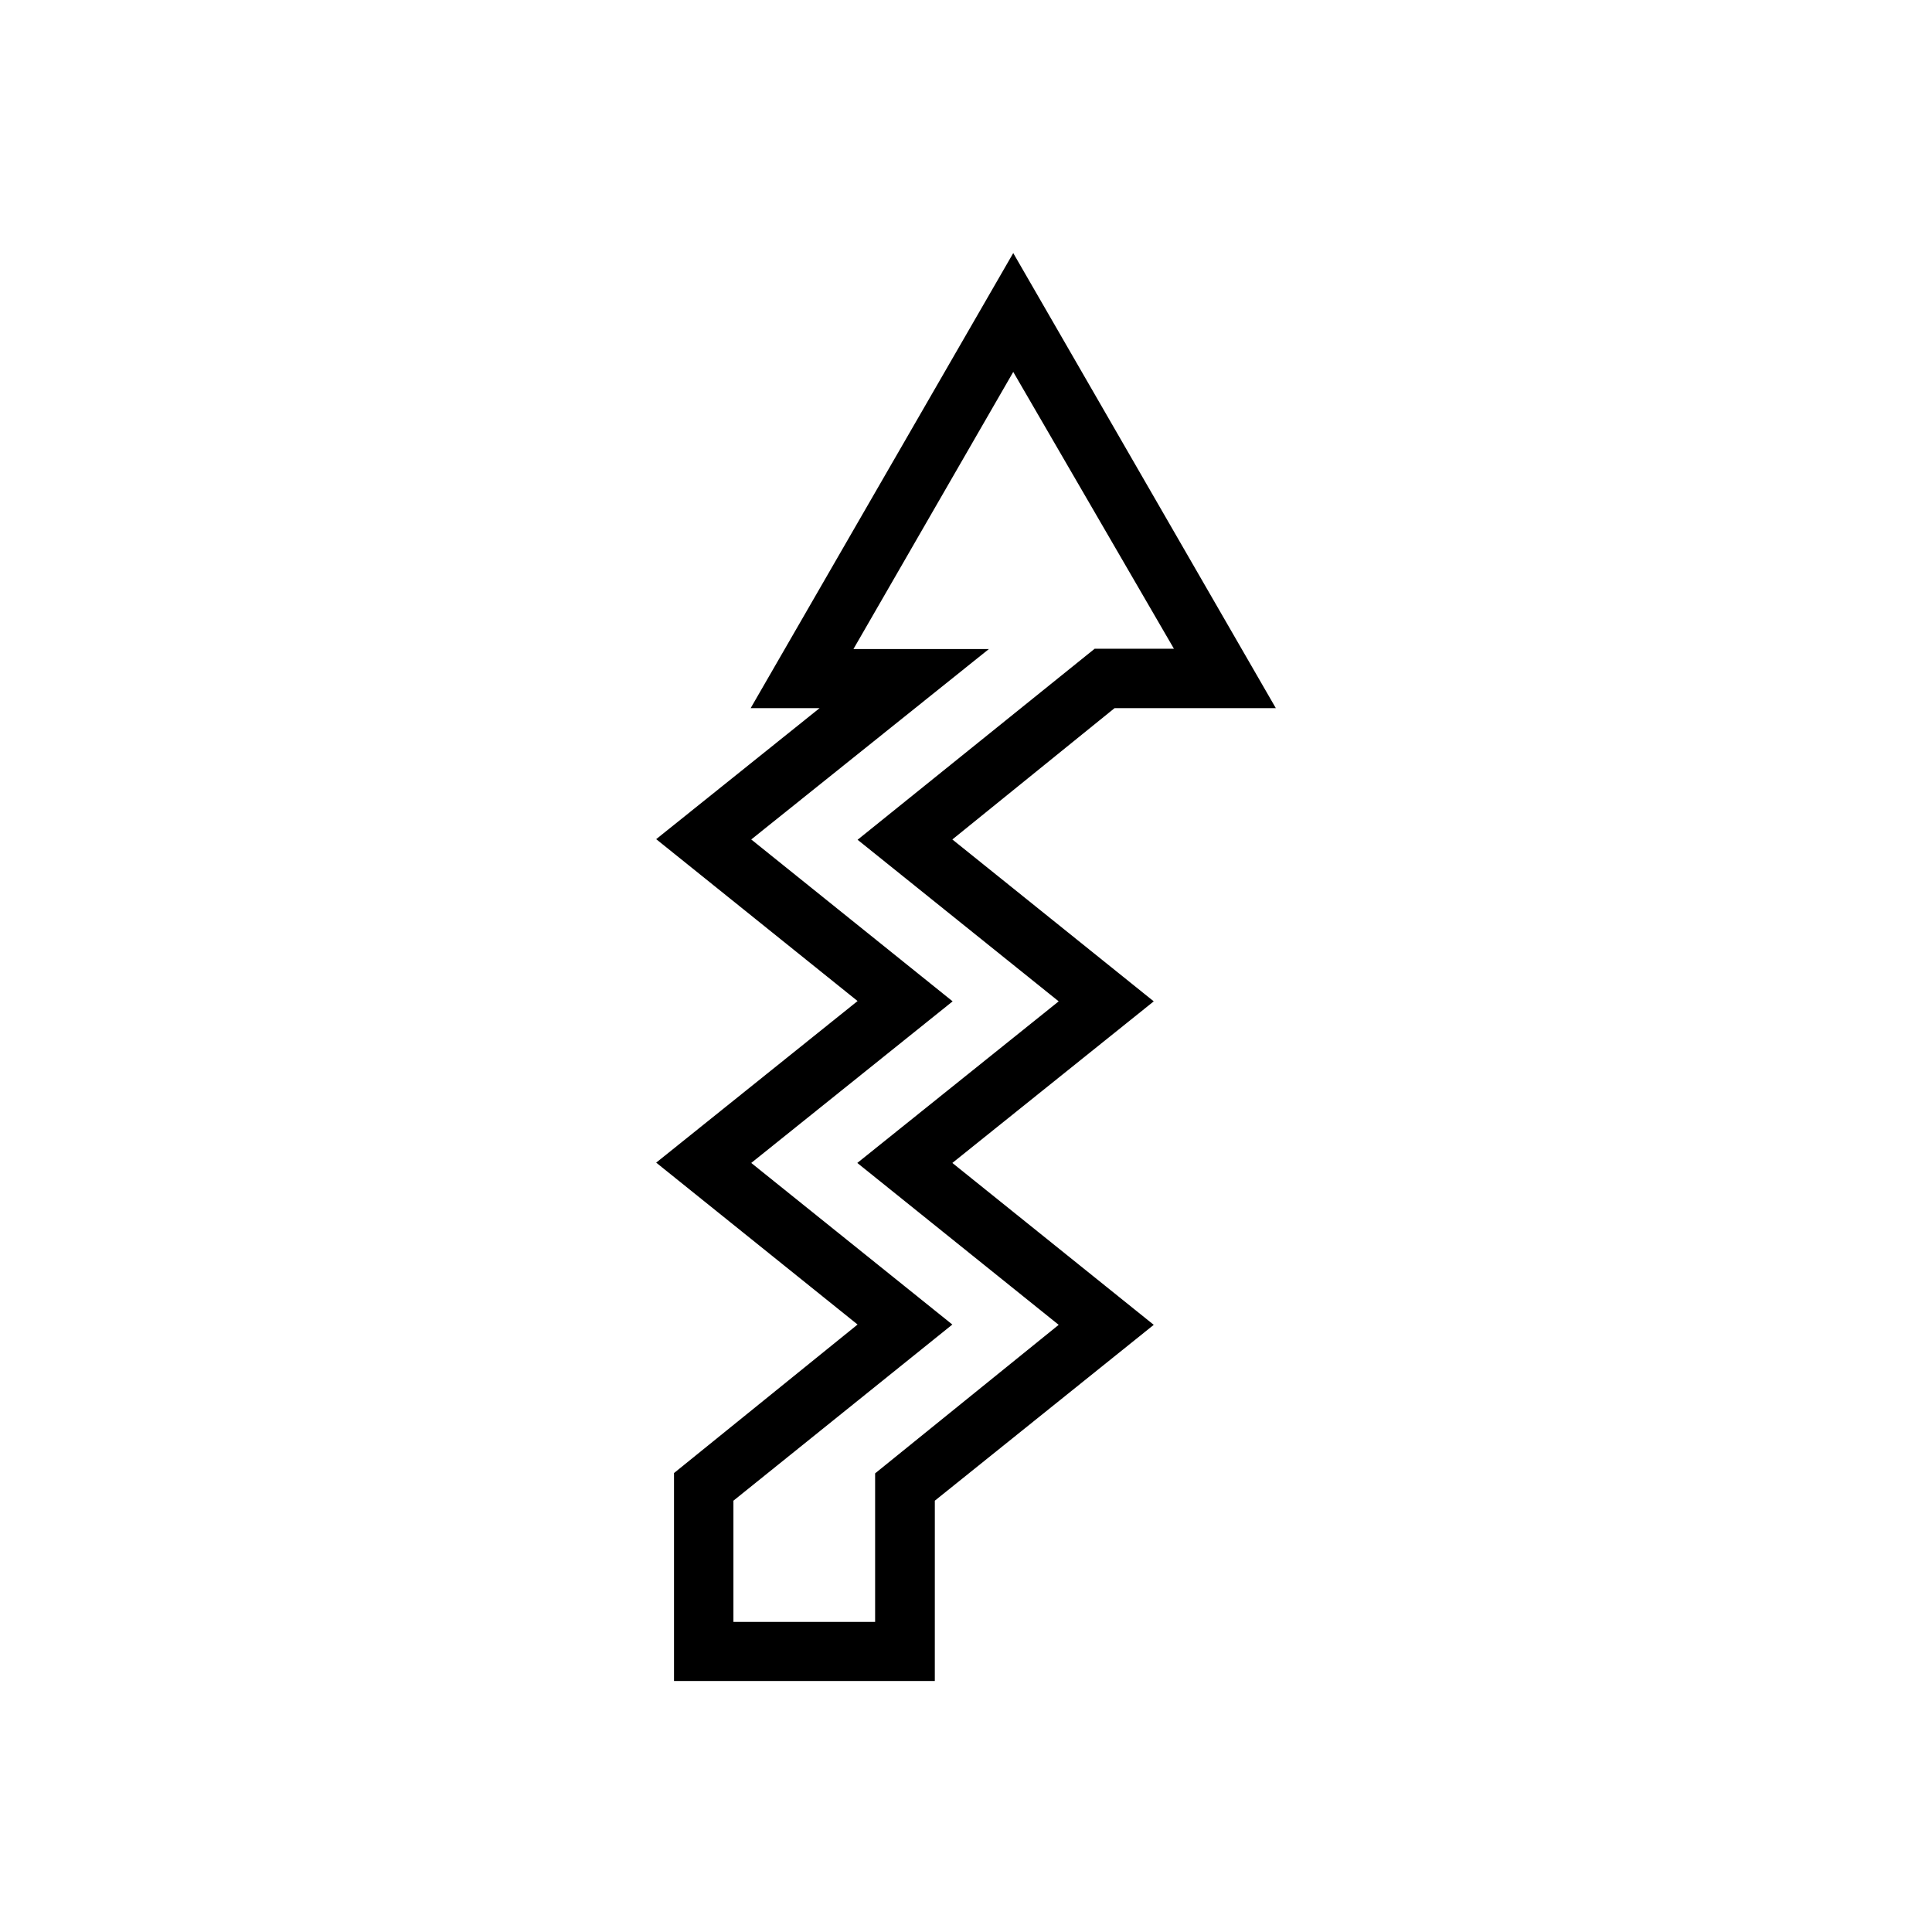
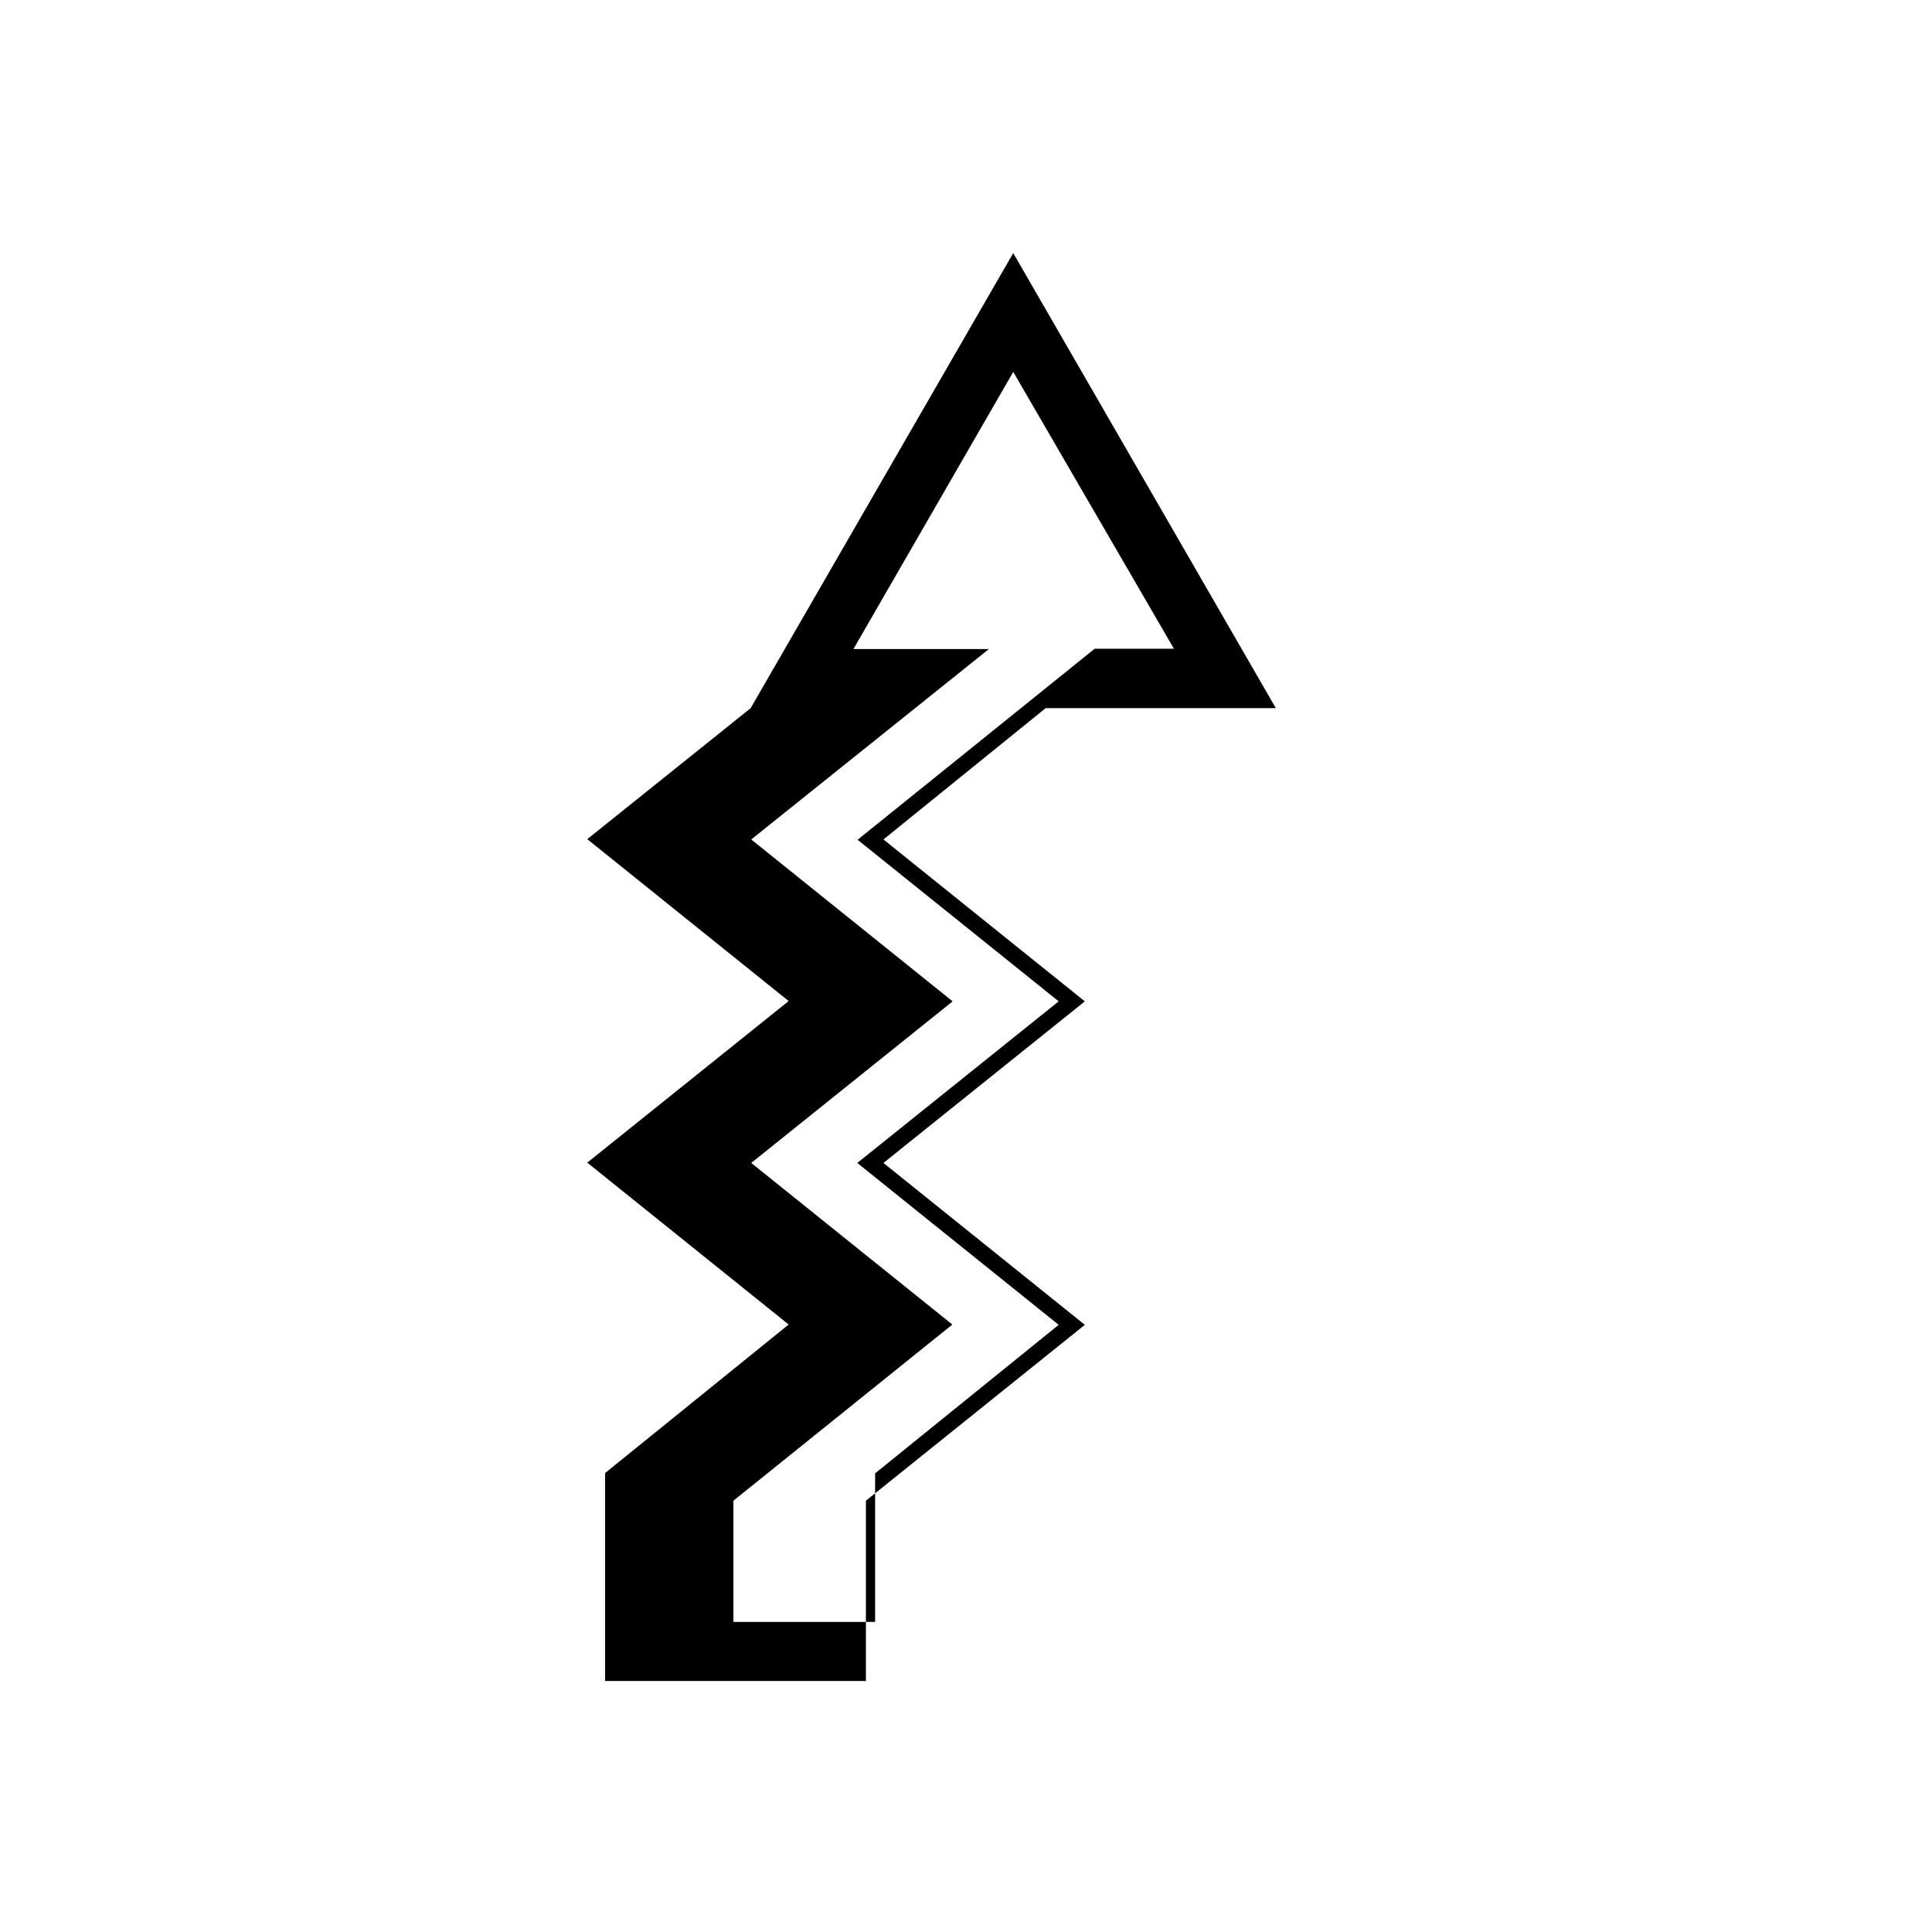
<svg xmlns="http://www.w3.org/2000/svg" fill="#000000" width="800px" height="800px" version="1.1" viewBox="144 144 512 512">
-   <path d="m482.11 331.67-69.59-120.6-69.59 120.6h18.262l-43.297 34.715 53.371 42.902-53.371 42.824 53.371 42.902-48.648 39.359v55.105h69.117l0.004-47.781 58.016-46.602-53.371-42.902 53.371-42.824-53.371-42.902 42.98-34.797zm-110.84 34.875 53.293 42.824-53.371 42.824 53.371 42.902-48.648 39.359v39.359h-37.551v-32.117l58.016-46.68-53.293-42.824 53.371-42.824-53.371-42.902 62.977-50.461h-35.895l42.352-73.445 42.586 73.367h-21.016z" />
+   <path d="m482.11 331.67-69.59-120.6-69.59 120.6l-43.297 34.715 53.371 42.902-53.371 42.824 53.371 42.902-48.648 39.359v55.105h69.117l0.004-47.781 58.016-46.602-53.371-42.902 53.371-42.824-53.371-42.902 42.98-34.797zm-110.84 34.875 53.293 42.824-53.371 42.824 53.371 42.902-48.648 39.359v39.359h-37.551v-32.117l58.016-46.68-53.293-42.824 53.371-42.824-53.371-42.902 62.977-50.461h-35.895l42.352-73.445 42.586 73.367h-21.016z" />
</svg>